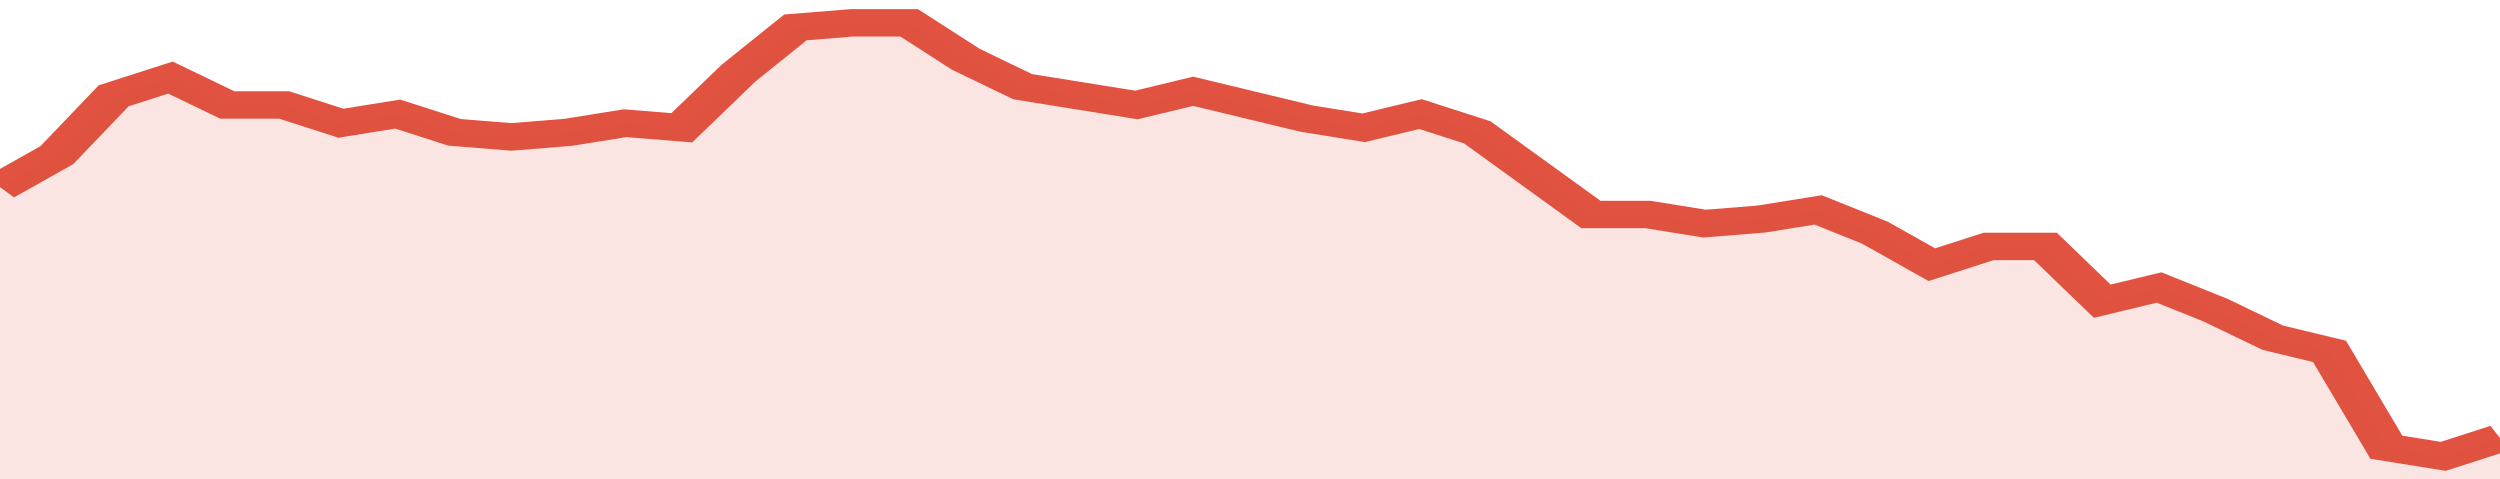
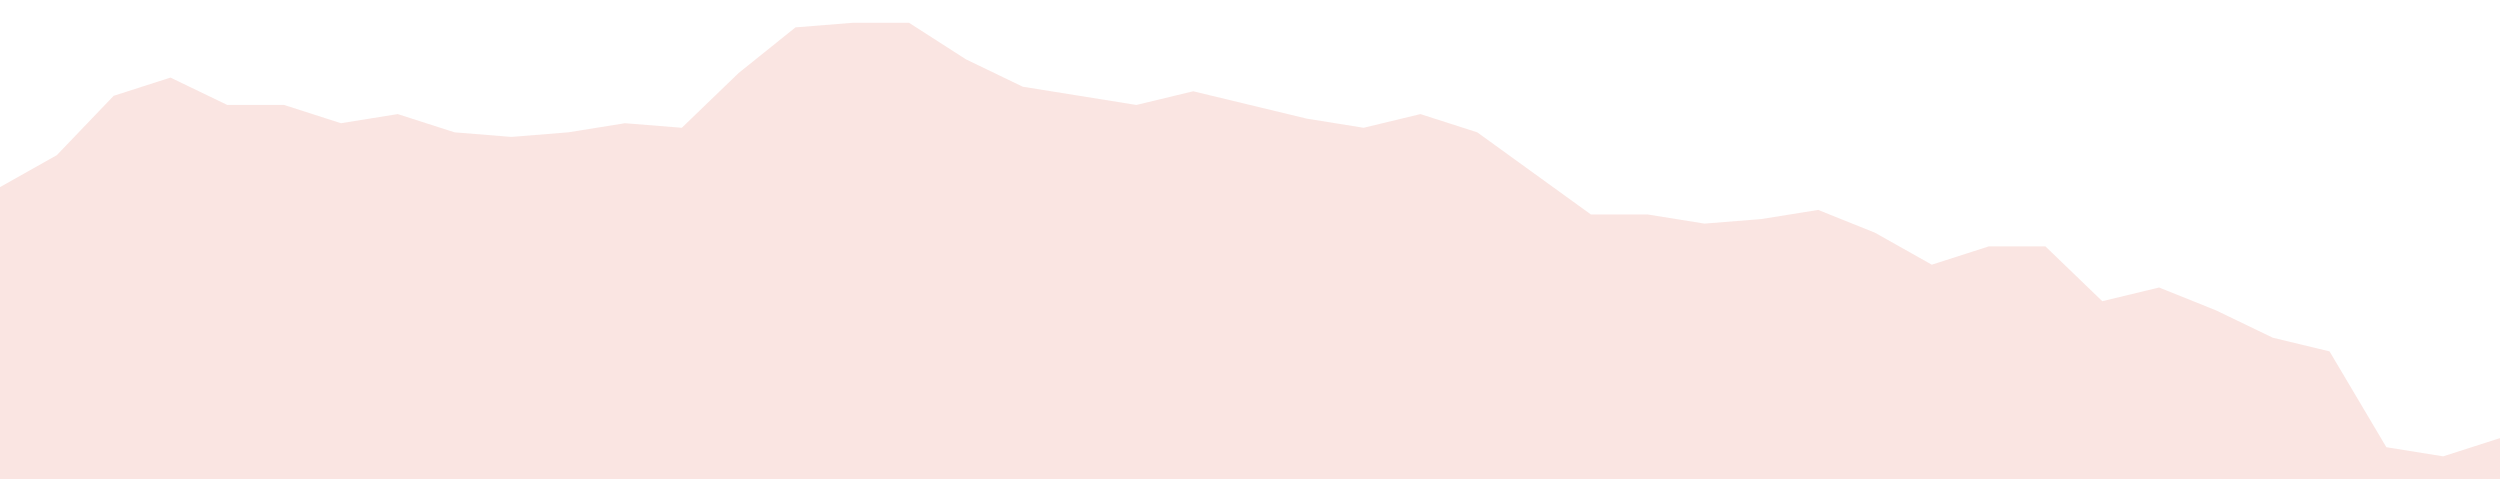
<svg xmlns="http://www.w3.org/2000/svg" viewBox="0 0 352 105" width="120" height="23" preserveAspectRatio="none">
-   <polyline fill="none" stroke="#E15241" stroke-width="6" points="0, 41 8, 34 16, 21 24, 17 32, 23 40, 23 48, 27 56, 25 64, 29 72, 30 80, 29 88, 27 96, 28 104, 16 112, 6 120, 5 128, 5 136, 13 144, 19 152, 21 160, 23 168, 20 176, 23 184, 26 192, 28 200, 25 208, 29 216, 38 224, 47 232, 47 240, 49 248, 48 256, 46 264, 51 272, 58 280, 54 288, 54 296, 66 304, 63 312, 68 320, 74 328, 77 336, 98 344, 100 352, 96 352, 96 "> </polyline>
  <polygon fill="#E15241" opacity="0.15" points="0, 105 0, 41 8, 34 16, 21 24, 17 32, 23 40, 23 48, 27 56, 25 64, 29 72, 30 80, 29 88, 27 96, 28 104, 16 112, 6 120, 5 128, 5 136, 13 144, 19 152, 21 160, 23 168, 20 176, 23 184, 26 192, 28 200, 25 208, 29 216, 38 224, 47 232, 47 240, 49 248, 48 256, 46 264, 51 272, 58 280, 54 288, 54 296, 66 304, 63 312, 68 320, 74 328, 77 336, 98 344, 100 352, 96 352, 105 " />
</svg>